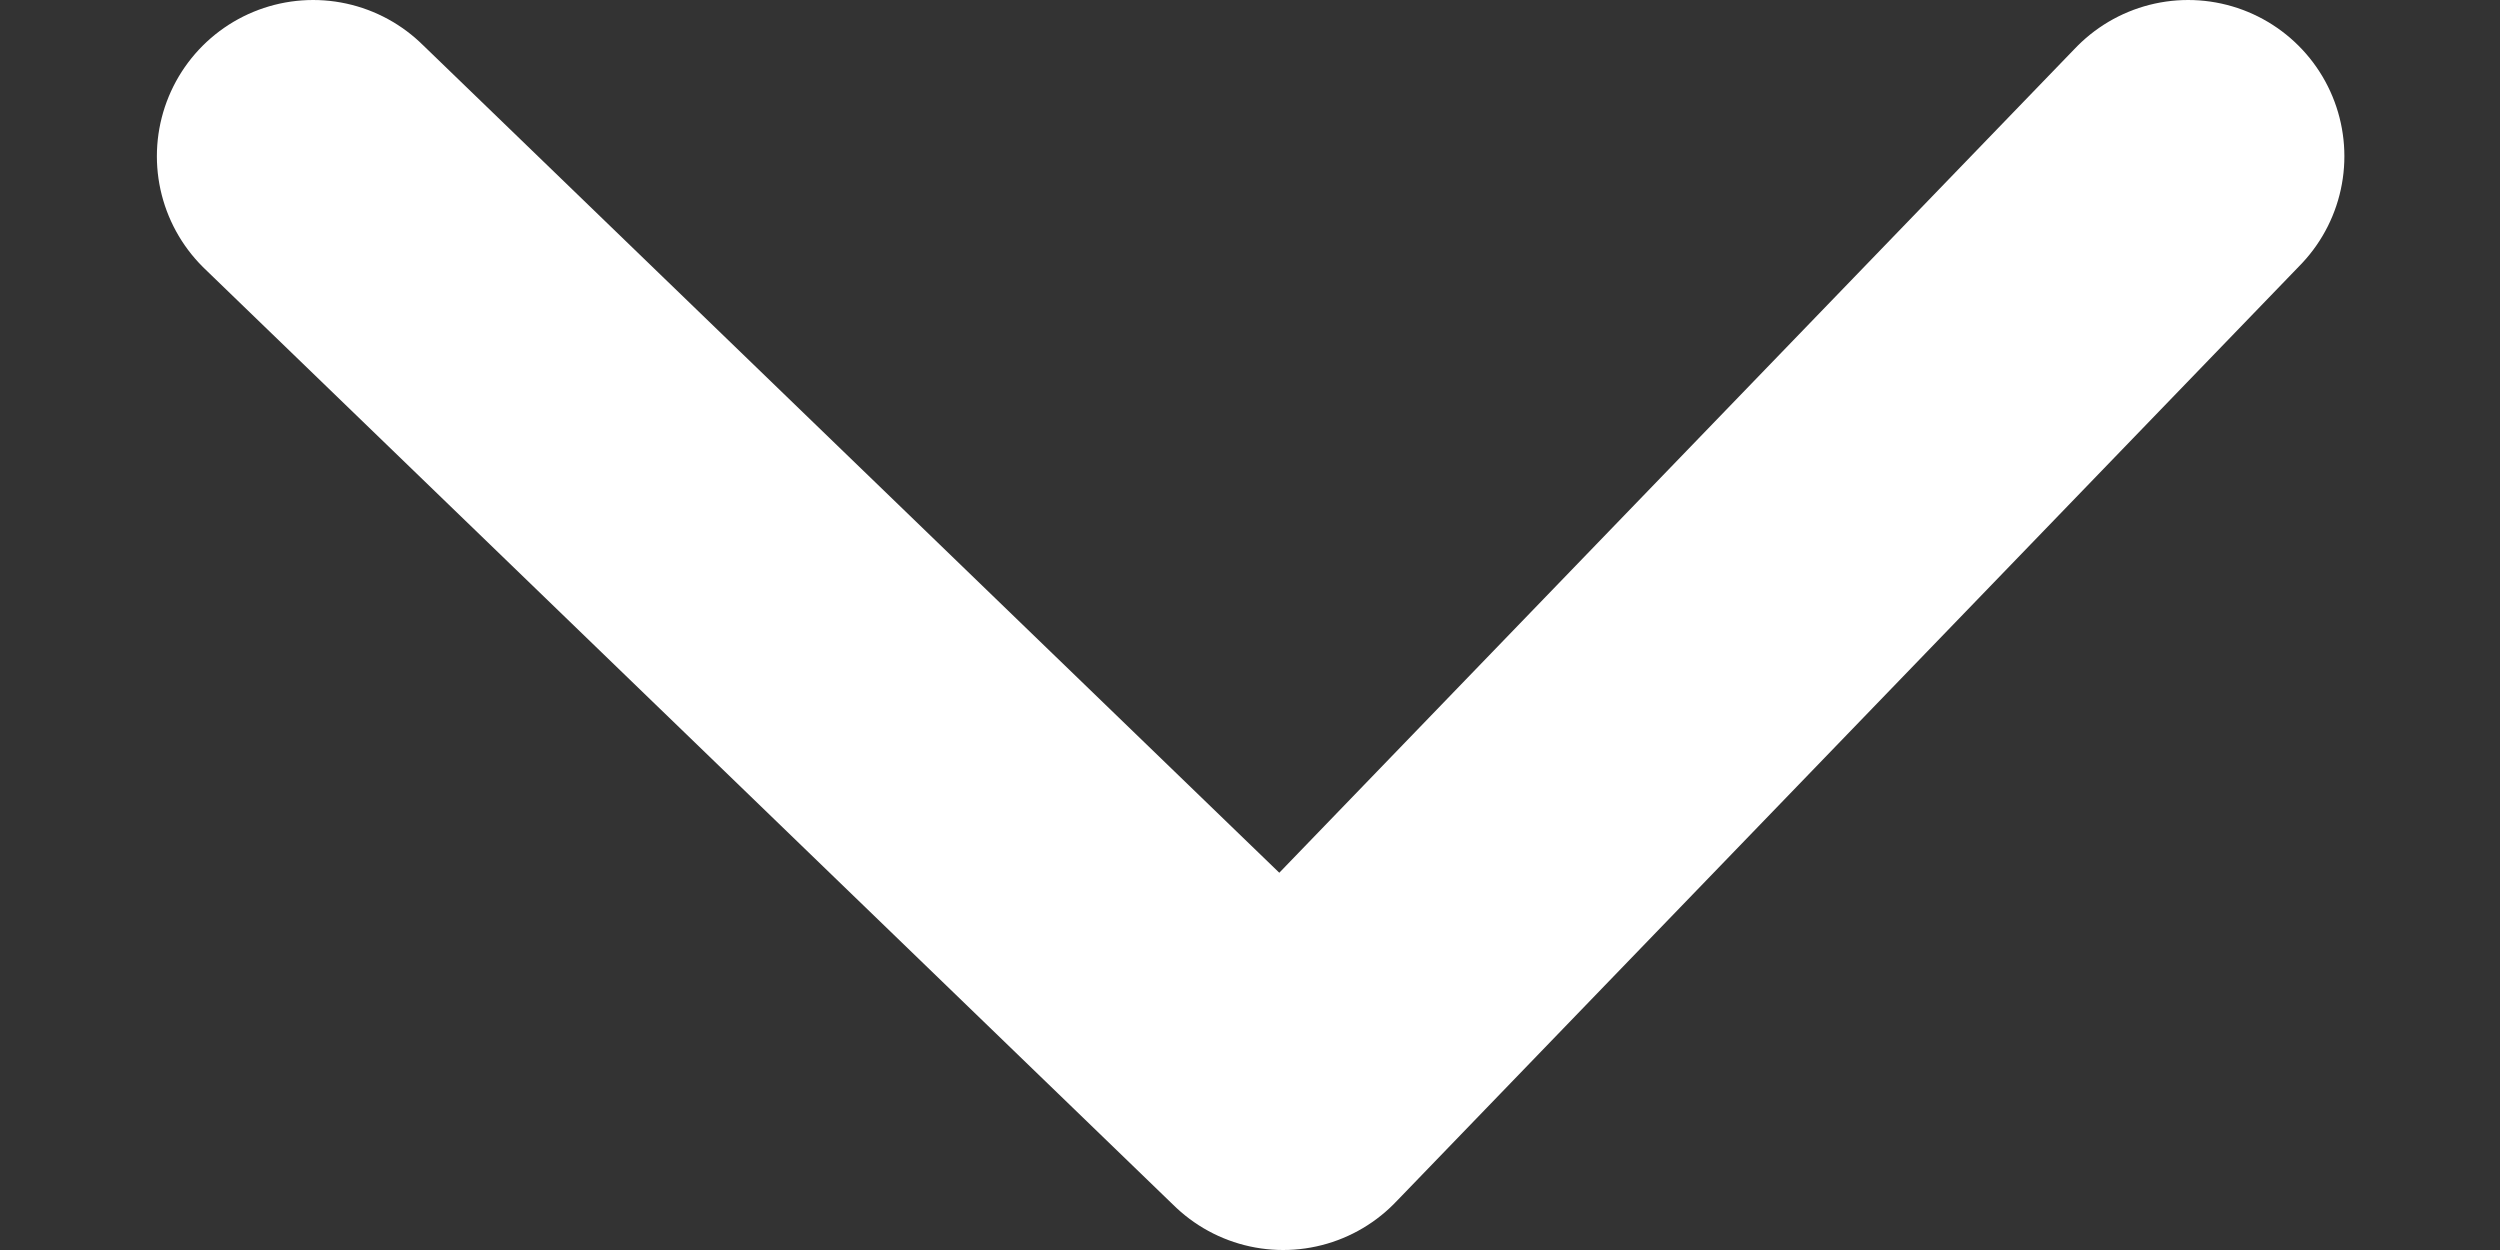
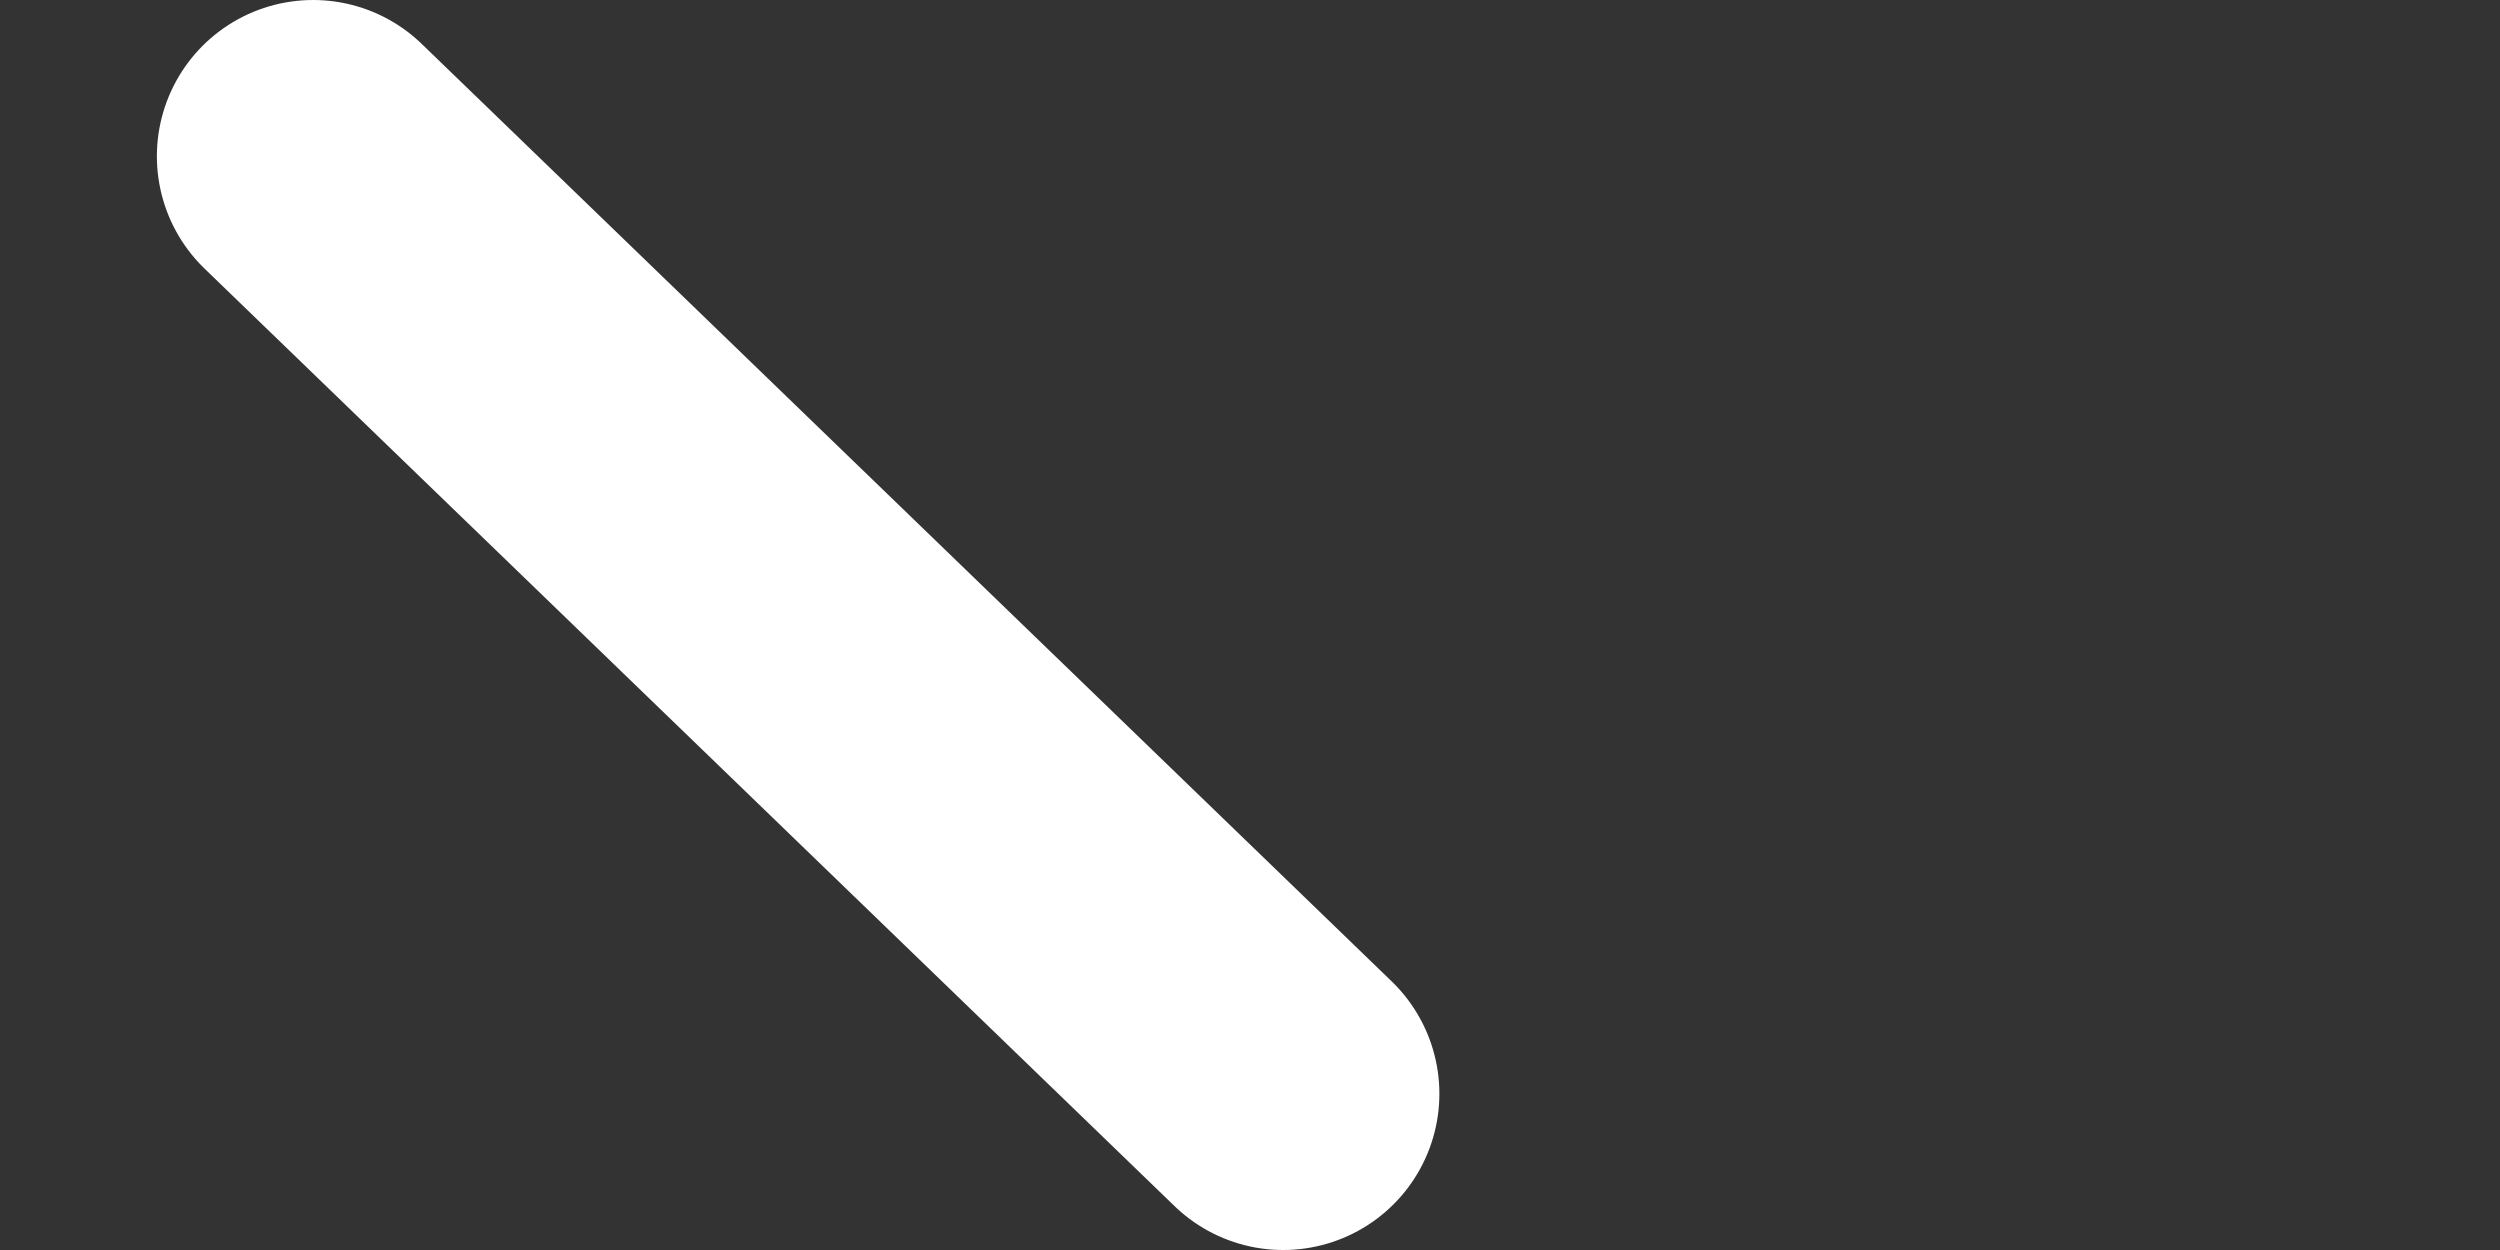
<svg xmlns="http://www.w3.org/2000/svg" width="8" height="4" viewBox="0 0 8 4" fill="none">
  <rect x="0" y="0" width="8" height="4" fill="#333333" stroke="none" />
-   <path d="M1.002 0.5L4.106 3.5L7.002 0.5" stroke="white" stroke-linecap="round" stroke-linejoin="round" />
+   <path d="M1.002 0.5L4.106 3.5" stroke="white" stroke-linecap="round" stroke-linejoin="round" />
</svg>